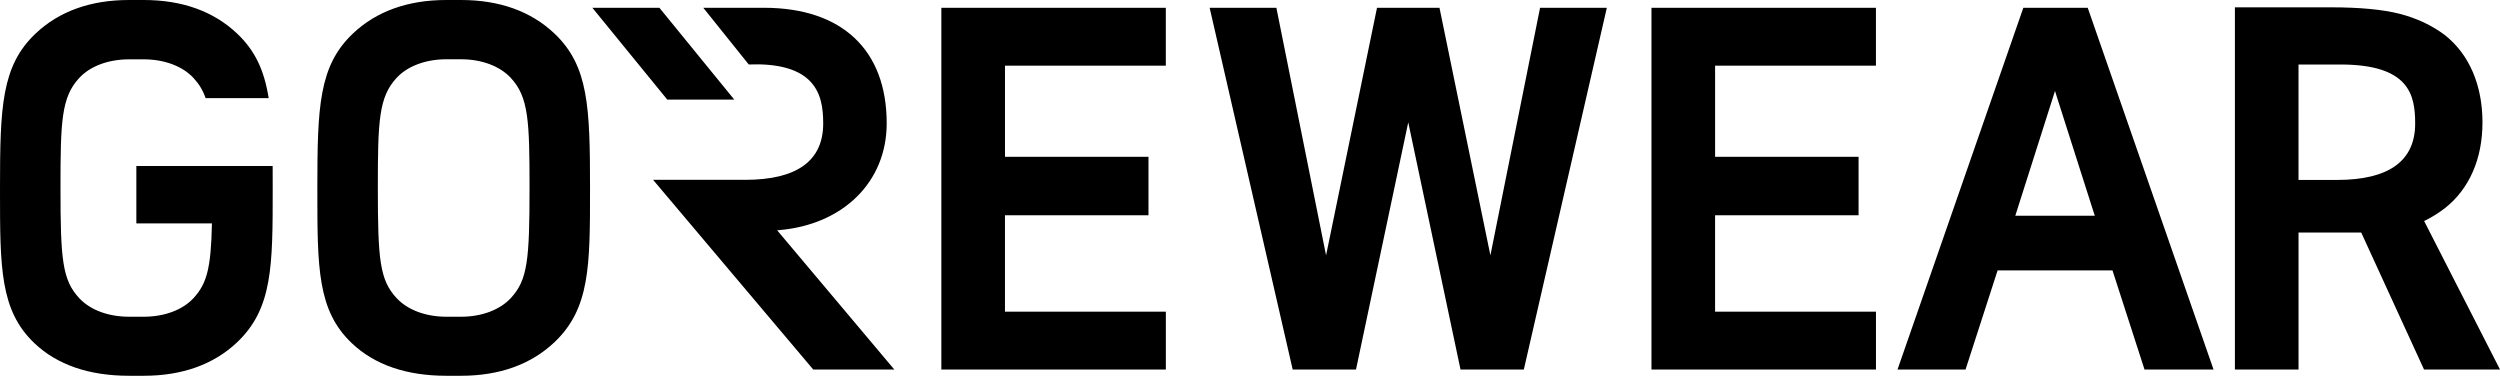
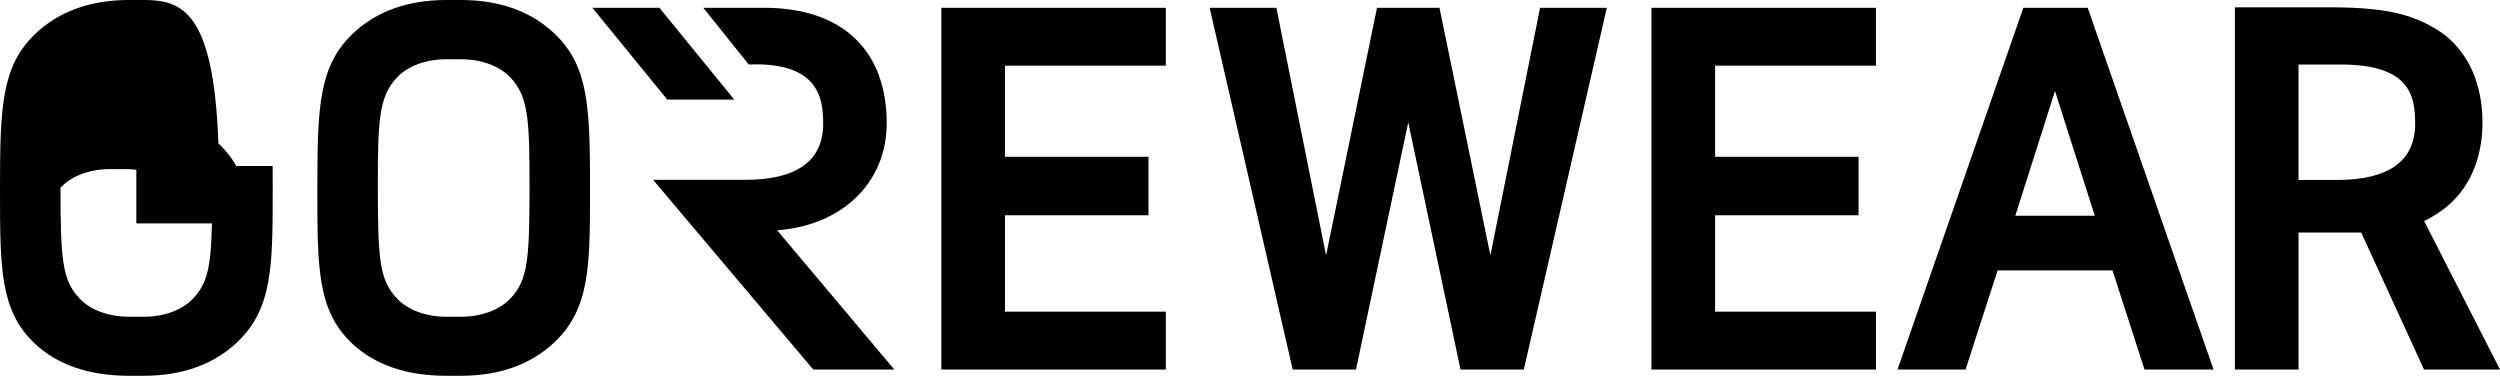
<svg xmlns="http://www.w3.org/2000/svg" version="1.1" id="Ebene_1" x="0px" y="0px" viewBox="0 0 150 22.546" style="enable-background:new 0 0 150 22.546;" xml:space="preserve">
  <g>
-     <path d="M102.906,12.917h8.608v-3.51h-8.608V3.94h9.65V0.468H99.088v21.703h13.47V18.7h-9.653V12.917z M120.917,12.946l0.019-0.06   l2.365-7.431l0.08,0.264l2.306,7.227H120.917z M121.4,0.468l-7.549,21.703h4.082l1.924-5.949h6.89l0.012,0.032l1.912,5.917h4.141   l-7.548-21.703H121.4z M140.222,10.796h-2.311V3.873l2.51-0.003c4.141,0,4.489,1.828,4.489,3.542   C144.91,9.658,143.334,10.796,140.222,10.796 M145.532,13.219c0.02-0.009,0.041-0.019,0.061-0.029   c0.371-0.19,0.741-0.424,1.103-0.7c0.729-0.576,1.295-1.314,1.679-2.197c0.381-0.871,0.573-1.864,0.573-2.95   c0-1.103-0.193-2.115-0.572-3.006c-0.385-0.903-0.954-1.656-1.689-2.236c-0.779-0.585-1.697-1.015-2.725-1.276   c-1.008-0.255-2.387-0.385-4.096-0.385h-5.772v21.732h3.818V13.95h3.759l0.013,0.026l3.758,8.195H150l-4.553-8.911L145.532,13.219z    M89.424,15.321L86.369,0.468H82.62l-3.056,14.854L76.583,0.468h-4.004l4.982,21.703h3.799l3.135-14.833l0.045,0.216l3.091,14.617   h3.799L96.41,0.468h-4.006L89.424,15.321z M30.647,17.887c-0.661,0.71-1.749,1.117-2.986,1.117h-0.88   c-1.237,0-2.325-0.407-2.985-1.117c-1.015-1.093-1.126-2.308-1.126-6.627c0-3.994,0.055-5.434,1.126-6.588   c0.659-0.709,1.748-1.116,2.985-1.116h0.88c1.237,0,2.325,0.407,2.986,1.116c1.071,1.152,1.125,2.592,1.125,6.588   C31.771,15.581,31.662,16.796,30.647,17.887 M27.661,0h-0.88c-2.311,0-4.197,0.677-5.606,2.012   c-2.044,1.939-2.134,4.389-2.134,9.308v0.093c0,4.653,0,7.218,2.071,9.181c1.365,1.295,3.272,1.952,5.669,1.952h0.88   c2.308,0,4.195-0.678,5.607-2.013c2.134-2.025,2.134-4.579,2.134-9.213c0-4.919-0.09-7.37-2.134-9.308   C31.858,0.677,29.971,0,27.661,0 M8.181,9.962v3.443h4.535l-0.001,0.047c-0.057,2.61-0.296,3.564-1.107,4.438   c-0.658,0.709-1.746,1.114-2.986,1.114h-0.88c-1.24,0-2.328-0.406-2.988-1.114c-1.014-1.093-1.125-2.308-1.125-6.627   c0-3.993,0.055-5.432,1.125-6.586c0.659-0.71,1.749-1.117,2.988-1.117h0.88c1.238,0,2.327,0.407,2.986,1.116   c0.341,0.369,0.567,0.744,0.728,1.212h3.785c-0.273-1.715-0.84-2.875-1.892-3.872C12.818,0.678,10.932,0,8.621,0h-0.88   C5.431,0,3.545,0.678,2.133,2.015C0.09,3.953,0,6.404,0,11.321v0.093c0,4.653,0,7.216,2.07,9.183   c1.365,1.292,3.273,1.949,5.672,1.949h0.88c2.311,0,4.197-0.677,5.607-2.01c2.133-2.028,2.133-4.58,2.133-9.215   c0-0.477,0-0.928-0.003-1.36H8.181z M44.056,5.976l-4.491-5.508h-4.022l4.493,5.508H44.056z M46.719,13.81   c3.877-0.322,6.483-2.899,6.483-6.411c0-4.405-2.683-6.932-7.364-6.932h-3.641l2.728,3.402c1.672-0.066,2.888,0.247,3.605,0.929   c0.76,0.724,0.862,1.727,0.862,2.614c0,2.242-1.577,3.378-4.687,3.378h-5.52l9.609,11.381h4.865l-7.03-8.354L46.719,13.81z    M60.299,12.917h8.61v-3.51h-8.61V3.94h9.65V0.468H56.481v21.703h13.47V18.7h-9.653V12.917z" />
+     <path d="M102.906,12.917h8.608v-3.51h-8.608V3.94h9.65V0.468H99.088v21.703h13.47V18.7h-9.653V12.917z M120.917,12.946l0.019-0.06   l2.365-7.431l0.08,0.264l2.306,7.227H120.917z M121.4,0.468l-7.549,21.703h4.082l1.924-5.949h6.89l0.012,0.032l1.912,5.917h4.141   l-7.548-21.703H121.4z M140.222,10.796h-2.311V3.873l2.51-0.003c4.141,0,4.489,1.828,4.489,3.542   C144.91,9.658,143.334,10.796,140.222,10.796 M145.532,13.219c0.02-0.009,0.041-0.019,0.061-0.029   c0.371-0.19,0.741-0.424,1.103-0.7c0.729-0.576,1.295-1.314,1.679-2.197c0.381-0.871,0.573-1.864,0.573-2.95   c0-1.103-0.193-2.115-0.572-3.006c-0.385-0.903-0.954-1.656-1.689-2.236c-0.779-0.585-1.697-1.015-2.725-1.276   c-1.008-0.255-2.387-0.385-4.096-0.385h-5.772v21.732h3.818V13.95h3.759l0.013,0.026l3.758,8.195H150l-4.553-8.911L145.532,13.219z    M89.424,15.321L86.369,0.468H82.62l-3.056,14.854L76.583,0.468h-4.004l4.982,21.703h3.799l3.135-14.833l0.045,0.216l3.091,14.617   h3.799L96.41,0.468h-4.006L89.424,15.321z M30.647,17.887c-0.661,0.71-1.749,1.117-2.986,1.117h-0.88   c-1.237,0-2.325-0.407-2.985-1.117c-1.015-1.093-1.126-2.308-1.126-6.627c0-3.994,0.055-5.434,1.126-6.588   c0.659-0.709,1.748-1.116,2.985-1.116h0.88c1.237,0,2.325,0.407,2.986,1.116c1.071,1.152,1.125,2.592,1.125,6.588   C31.771,15.581,31.662,16.796,30.647,17.887 M27.661,0h-0.88c-2.311,0-4.197,0.677-5.606,2.012   c-2.044,1.939-2.134,4.389-2.134,9.308v0.093c0,4.653,0,7.218,2.071,9.181c1.365,1.295,3.272,1.952,5.669,1.952h0.88   c2.308,0,4.195-0.678,5.607-2.013c2.134-2.025,2.134-4.579,2.134-9.213c0-4.919-0.09-7.37-2.134-9.308   C31.858,0.677,29.971,0,27.661,0 M8.181,9.962v3.443h4.535l-0.001,0.047c-0.057,2.61-0.296,3.564-1.107,4.438   c-0.658,0.709-1.746,1.114-2.986,1.114h-0.88c-1.24,0-2.328-0.406-2.988-1.114c-1.014-1.093-1.125-2.308-1.125-6.627   c0.659-0.71,1.749-1.117,2.988-1.117h0.88c1.238,0,2.327,0.407,2.986,1.116   c0.341,0.369,0.567,0.744,0.728,1.212h3.785c-0.273-1.715-0.84-2.875-1.892-3.872C12.818,0.678,10.932,0,8.621,0h-0.88   C5.431,0,3.545,0.678,2.133,2.015C0.09,3.953,0,6.404,0,11.321v0.093c0,4.653,0,7.216,2.07,9.183   c1.365,1.292,3.273,1.949,5.672,1.949h0.88c2.311,0,4.197-0.677,5.607-2.01c2.133-2.028,2.133-4.58,2.133-9.215   c0-0.477,0-0.928-0.003-1.36H8.181z M44.056,5.976l-4.491-5.508h-4.022l4.493,5.508H44.056z M46.719,13.81   c3.877-0.322,6.483-2.899,6.483-6.411c0-4.405-2.683-6.932-7.364-6.932h-3.641l2.728,3.402c1.672-0.066,2.888,0.247,3.605,0.929   c0.76,0.724,0.862,1.727,0.862,2.614c0,2.242-1.577,3.378-4.687,3.378h-5.52l9.609,11.381h4.865l-7.03-8.354L46.719,13.81z    M60.299,12.917h8.61v-3.51h-8.61V3.94h9.65V0.468H56.481v21.703h13.47V18.7h-9.653V12.917z" />
  </g>
</svg>